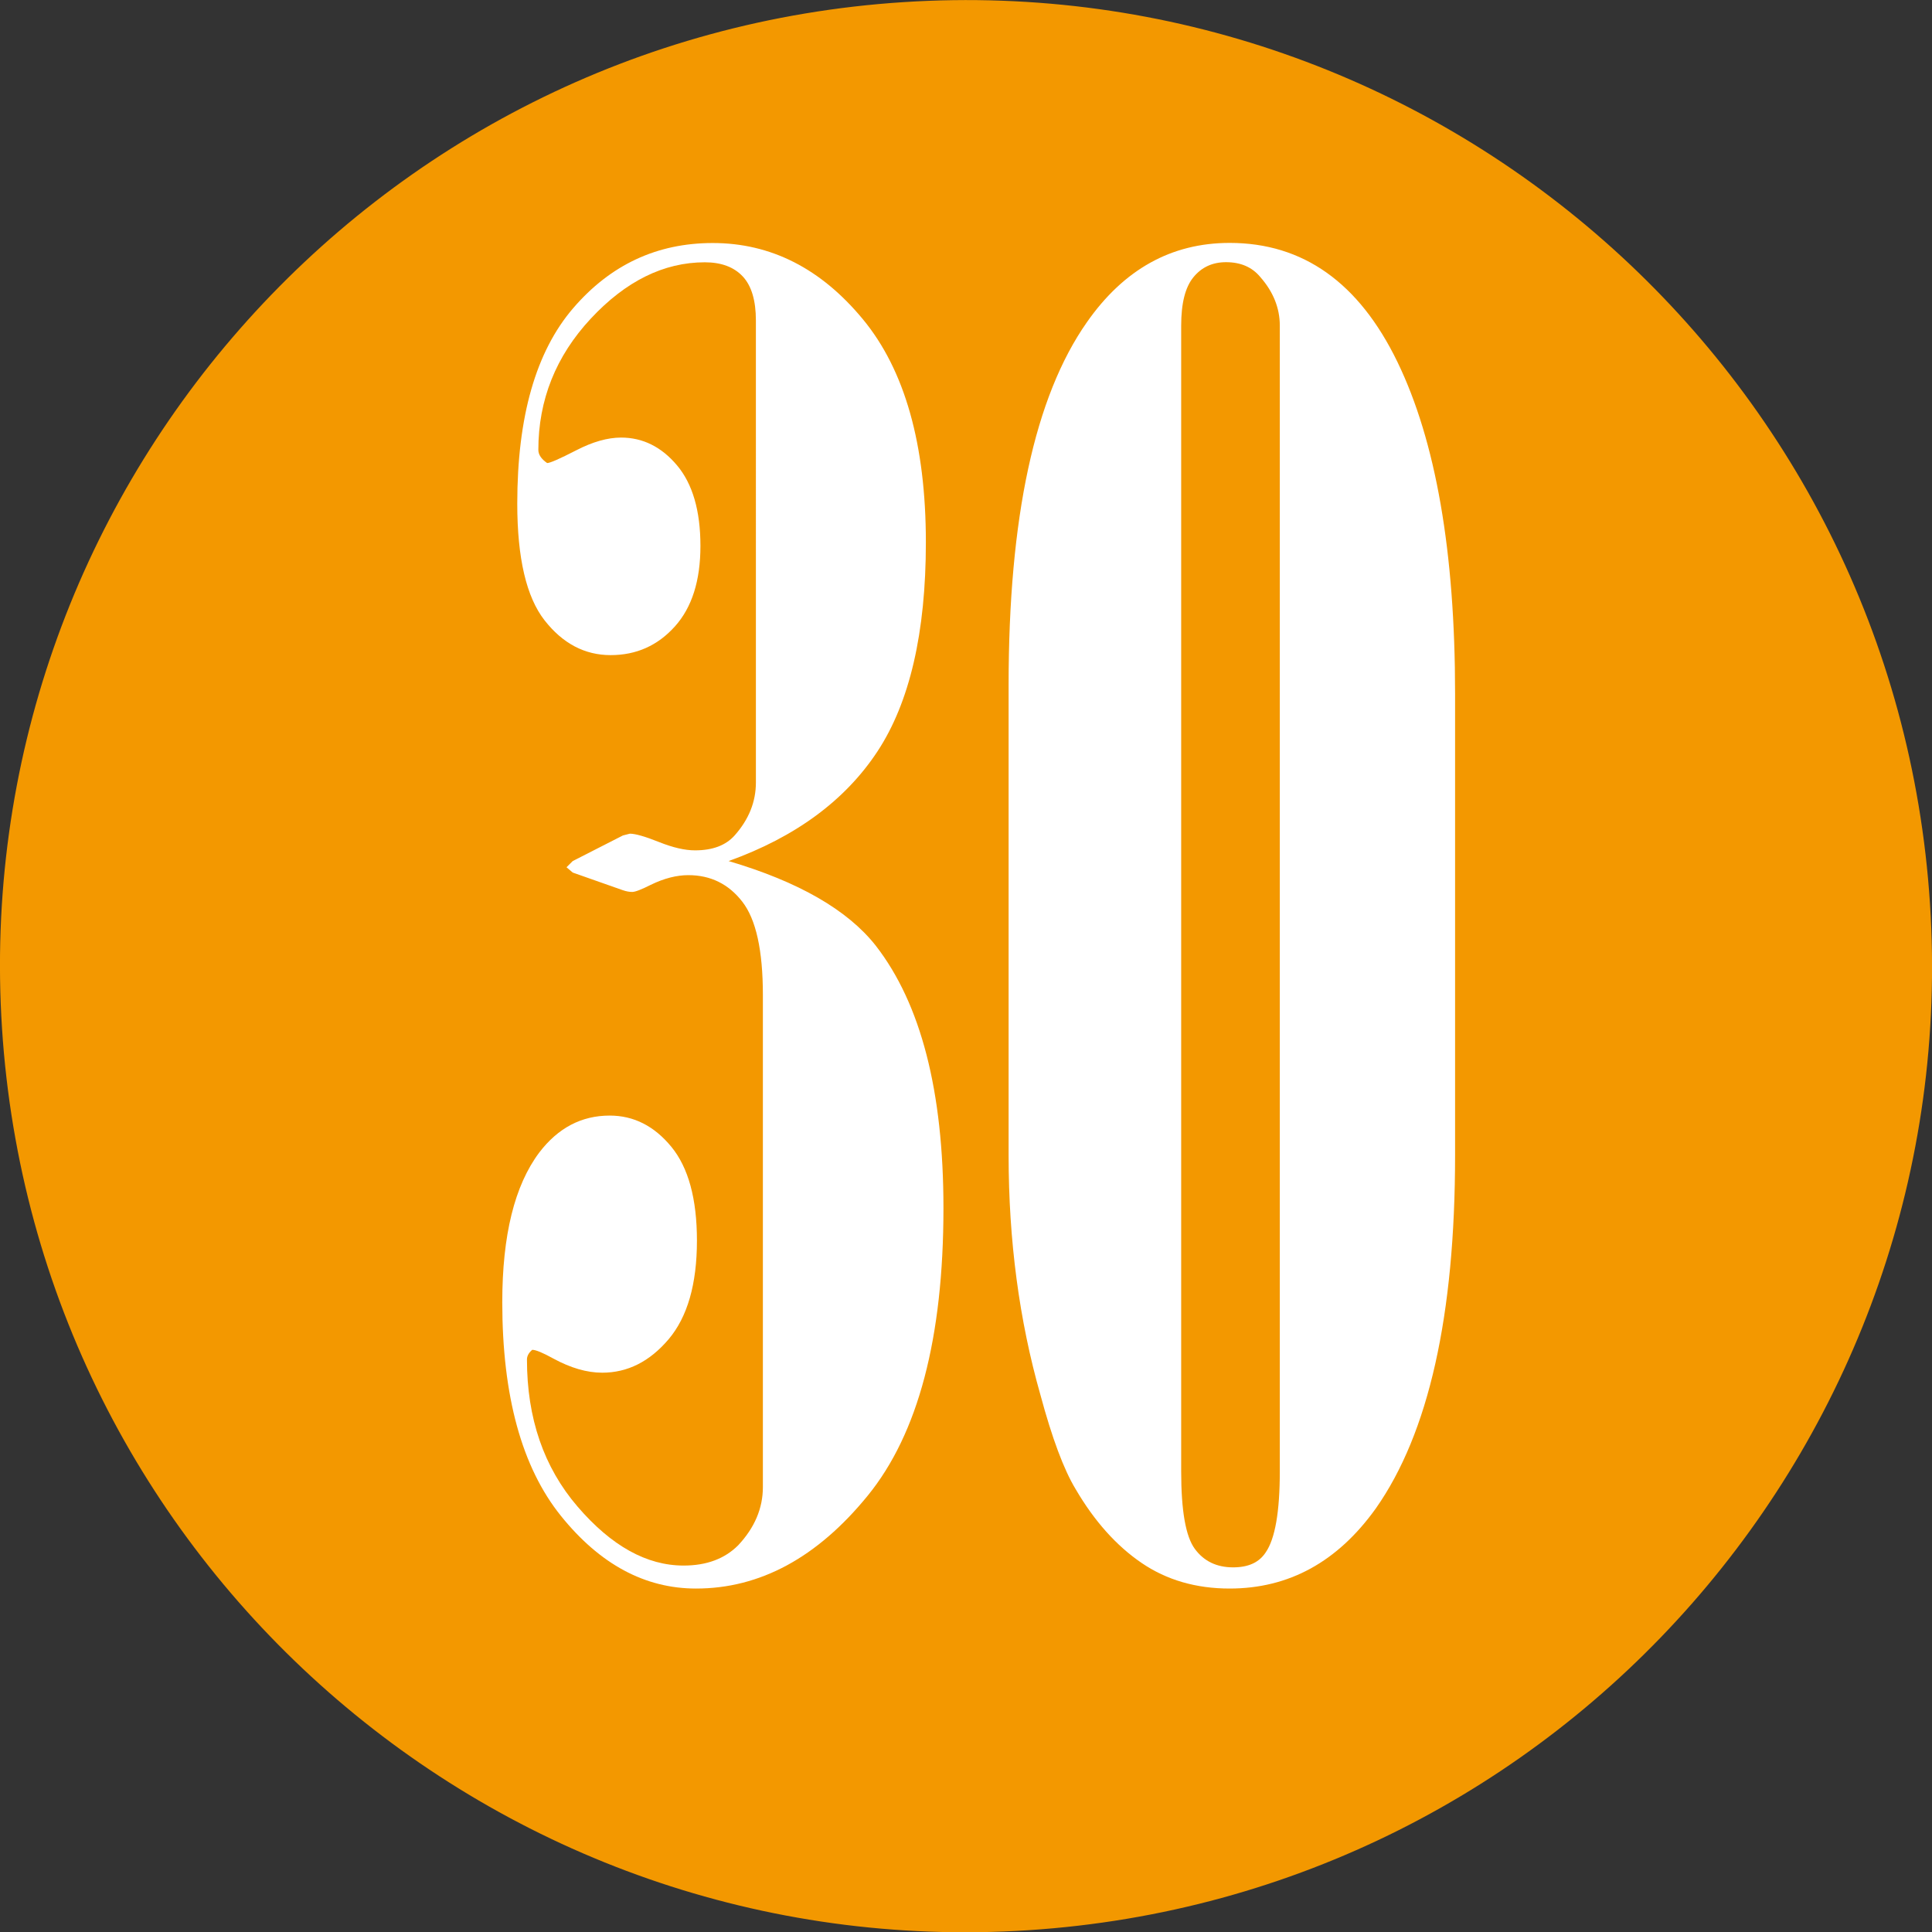
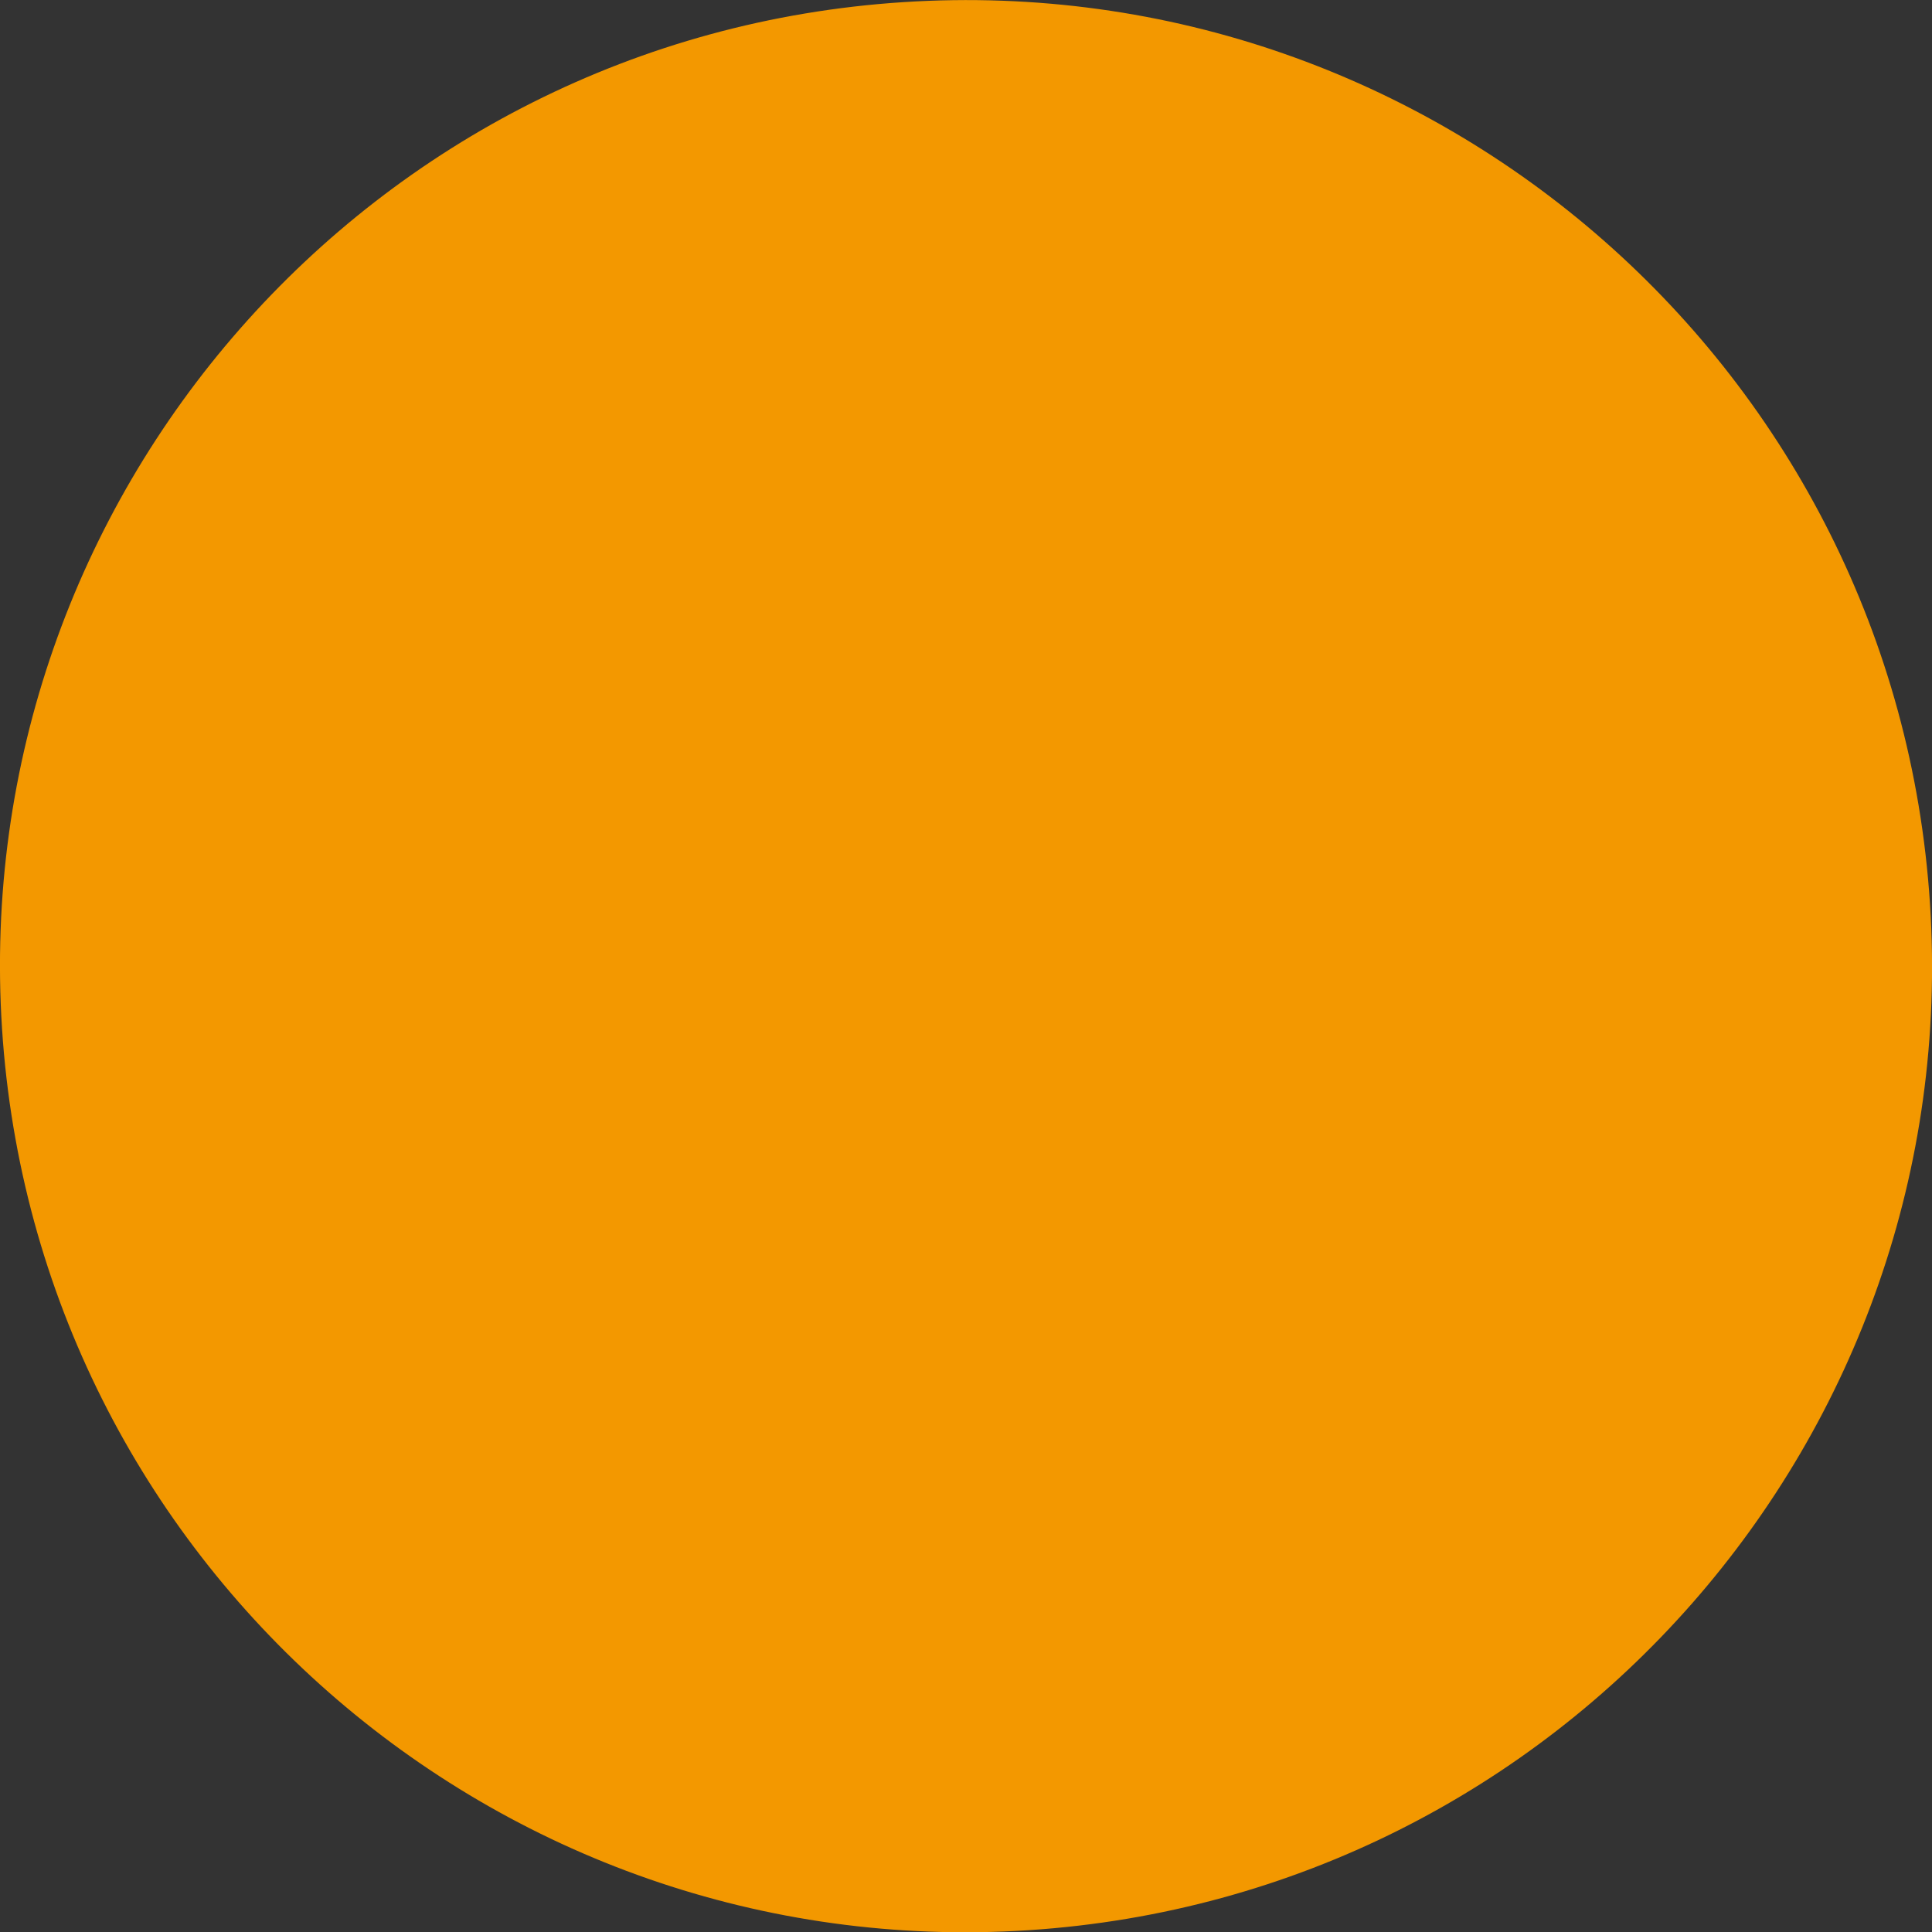
<svg xmlns="http://www.w3.org/2000/svg" version="1.1" x="0px" y="0px" width="17.14px" height="17.142px" viewBox="0 0 17.14 17.142" style="enable-background:new 0 0 17.14 17.142;" xml:space="preserve">
  <rect x="0" y="0" width="17.14" height="17.142" fill="#333333" stroke="none" />
  <style type="text/css">
	.st0{fill-rule:evenodd;clip-rule:evenodd;fill:#F39800;}
	.st1{fill:#FFFFFF;}
</style>
  <defs>
</defs>
  <g>
    <path class="st0" d="M17.122,8.016c0.308,4.723-3.273,8.801-7.997,9.108c-4.726,0.307-8.801-3.275-9.107-7.998   c-0.306-4.723,3.273-8.801,7.995-9.107C12.741-0.288,16.816,3.296,17.122,8.016z" />
  </g>
  <g>
-     <path class="st1" d="M6.464,7.639c0.62,0.183,1.055,0.433,1.305,0.75C8.17,8.905,8.37,9.681,8.37,10.718   c0,1.151-0.224,2.001-0.672,2.551s-0.956,0.824-1.523,0.824c-0.453,0-0.853-0.215-1.199-0.645s-0.52-1.062-0.52-1.895   c0-0.594,0.109-1.036,0.328-1.328c0.167-0.219,0.375-0.328,0.625-0.328c0.214,0,0.396,0.093,0.547,0.277s0.227,0.462,0.227,0.832   c0,0.386-0.084,0.677-0.251,0.875c-0.168,0.198-0.364,0.297-0.589,0.297c-0.137,0-0.28-0.042-0.433-0.125   c-0.094-0.052-0.157-0.078-0.188-0.078c-0.031,0.026-0.047,0.055-0.047,0.086c0,0.521,0.149,0.956,0.449,1.305   s0.613,0.523,0.941,0.523c0.203,0,0.364-0.06,0.484-0.18c0.146-0.156,0.219-0.328,0.219-0.516V8.827   c0-0.396-0.061-0.672-0.183-0.828C6.464,7.843,6.304,7.764,6.107,7.764c-0.104,0-0.215,0.028-0.334,0.086   C5.69,7.892,5.635,7.913,5.609,7.913c-0.025,0-0.054-0.005-0.085-0.016L5.081,7.741L5.026,7.694l0.055-0.055l0.445-0.227   l0.062-0.016c0.047,0,0.133,0.024,0.258,0.074s0.231,0.074,0.32,0.074c0.156,0,0.273-0.044,0.352-0.133   c0.125-0.141,0.188-0.297,0.188-0.469V2.843c0-0.177-0.039-0.308-0.117-0.391s-0.19-0.125-0.336-0.125   c-0.364,0-0.702,0.167-1.012,0.5S4.776,3.549,4.776,3.991c0,0.042,0.026,0.081,0.078,0.117c0.026,0,0.112-0.038,0.258-0.113   C5.257,3.92,5.39,3.882,5.51,3.882c0.192,0,0.358,0.082,0.496,0.246C6.144,4.292,6.214,4.53,6.214,4.843   c0,0.308-0.075,0.546-0.227,0.715s-0.341,0.254-0.57,0.254S4.992,5.709,4.831,5.503S4.589,4.952,4.589,4.468   c0-0.771,0.165-1.349,0.496-1.734s0.743-0.578,1.238-0.578c0.516,0,0.96,0.226,1.332,0.676s0.559,1.11,0.559,1.98   c0,0.802-0.144,1.421-0.43,1.855S7.057,7.426,6.464,7.639z" />
-     <path class="st1" d="M8.948,10.249V6.077c0-1.484,0.231-2.558,0.695-3.219c0.328-0.469,0.75-0.703,1.266-0.703   c0.651,0,1.147,0.352,1.488,1.055s0.512,1.685,0.512,2.945v4.094c0,1.422-0.234,2.466-0.703,3.133   c-0.339,0.474-0.771,0.711-1.297,0.711c-0.297,0-0.558-0.075-0.781-0.227s-0.419-0.37-0.586-0.656   c-0.104-0.172-0.208-0.45-0.312-0.836C9.042,11.713,8.948,11.004,8.948,10.249z M11.354,2.889c0-0.156-0.058-0.3-0.172-0.43   c-0.073-0.089-0.175-0.133-0.305-0.133c-0.12,0-0.216,0.044-0.289,0.133s-0.109,0.231-0.109,0.43v10.164   c0,0.349,0.04,0.578,0.121,0.688s0.194,0.164,0.34,0.164c0.136,0,0.231-0.044,0.289-0.133c0.083-0.12,0.125-0.359,0.125-0.719   V2.889z" />
-   </g>
+     </g>
</svg>